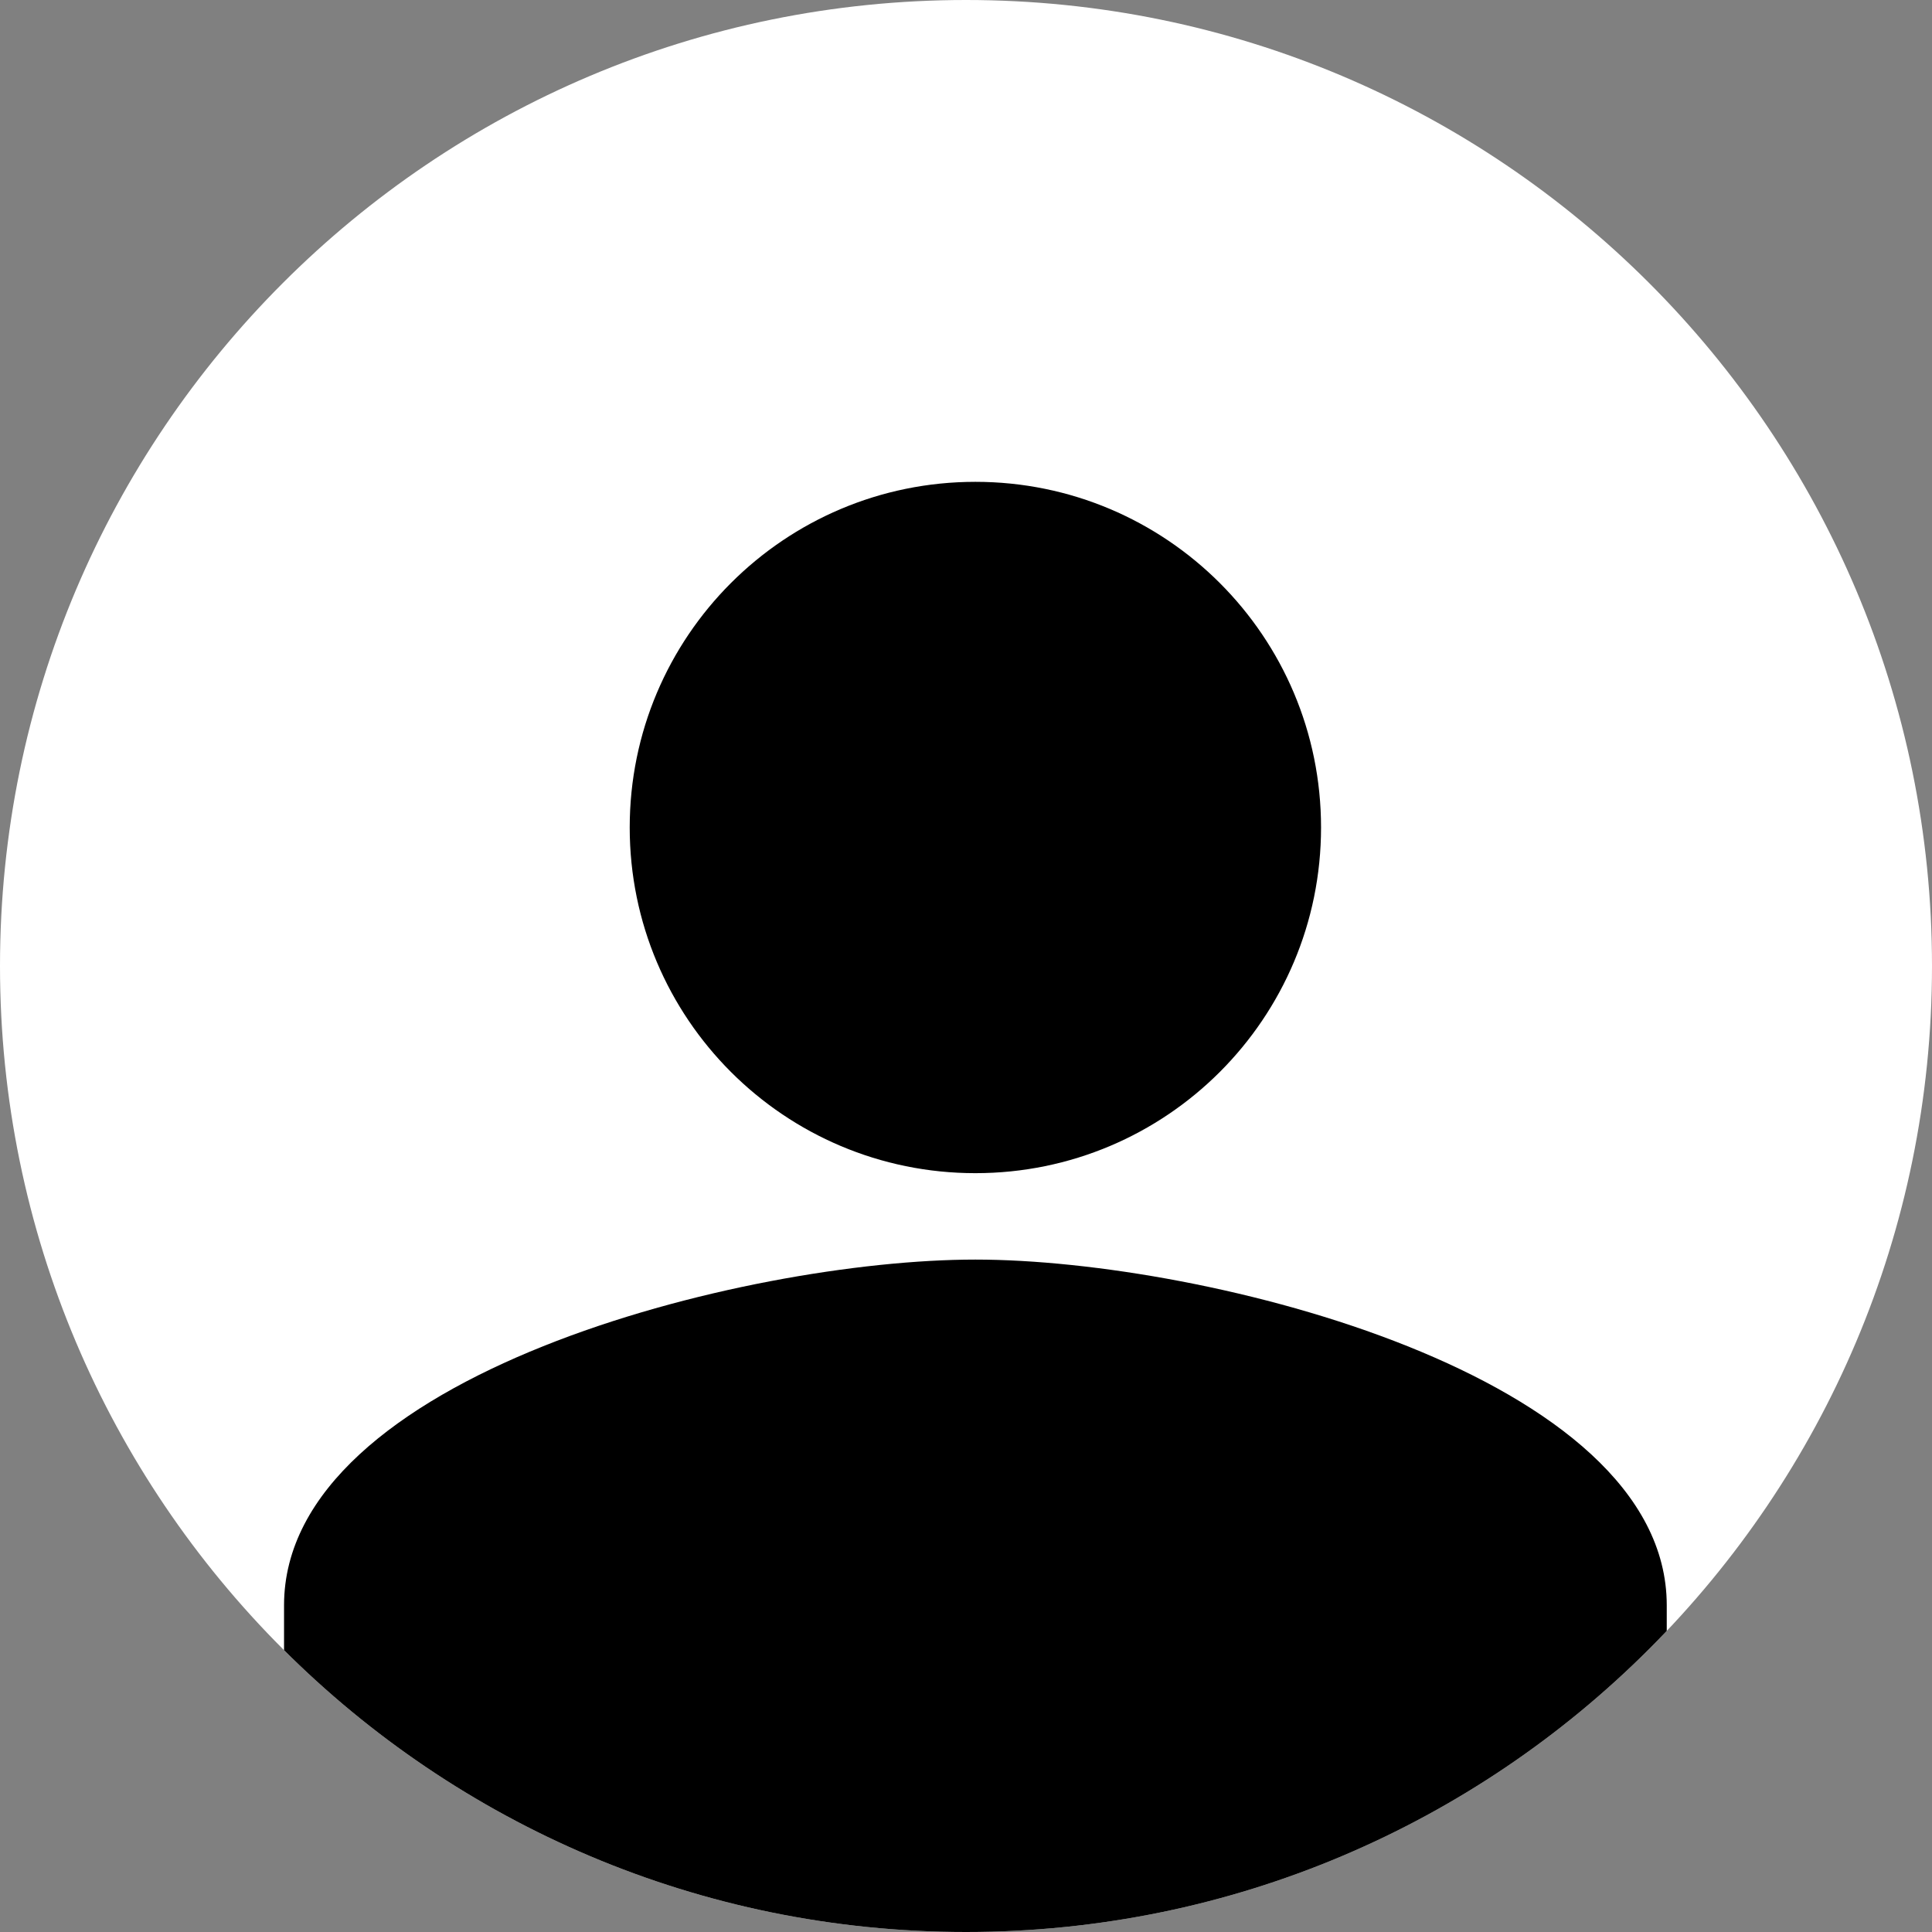
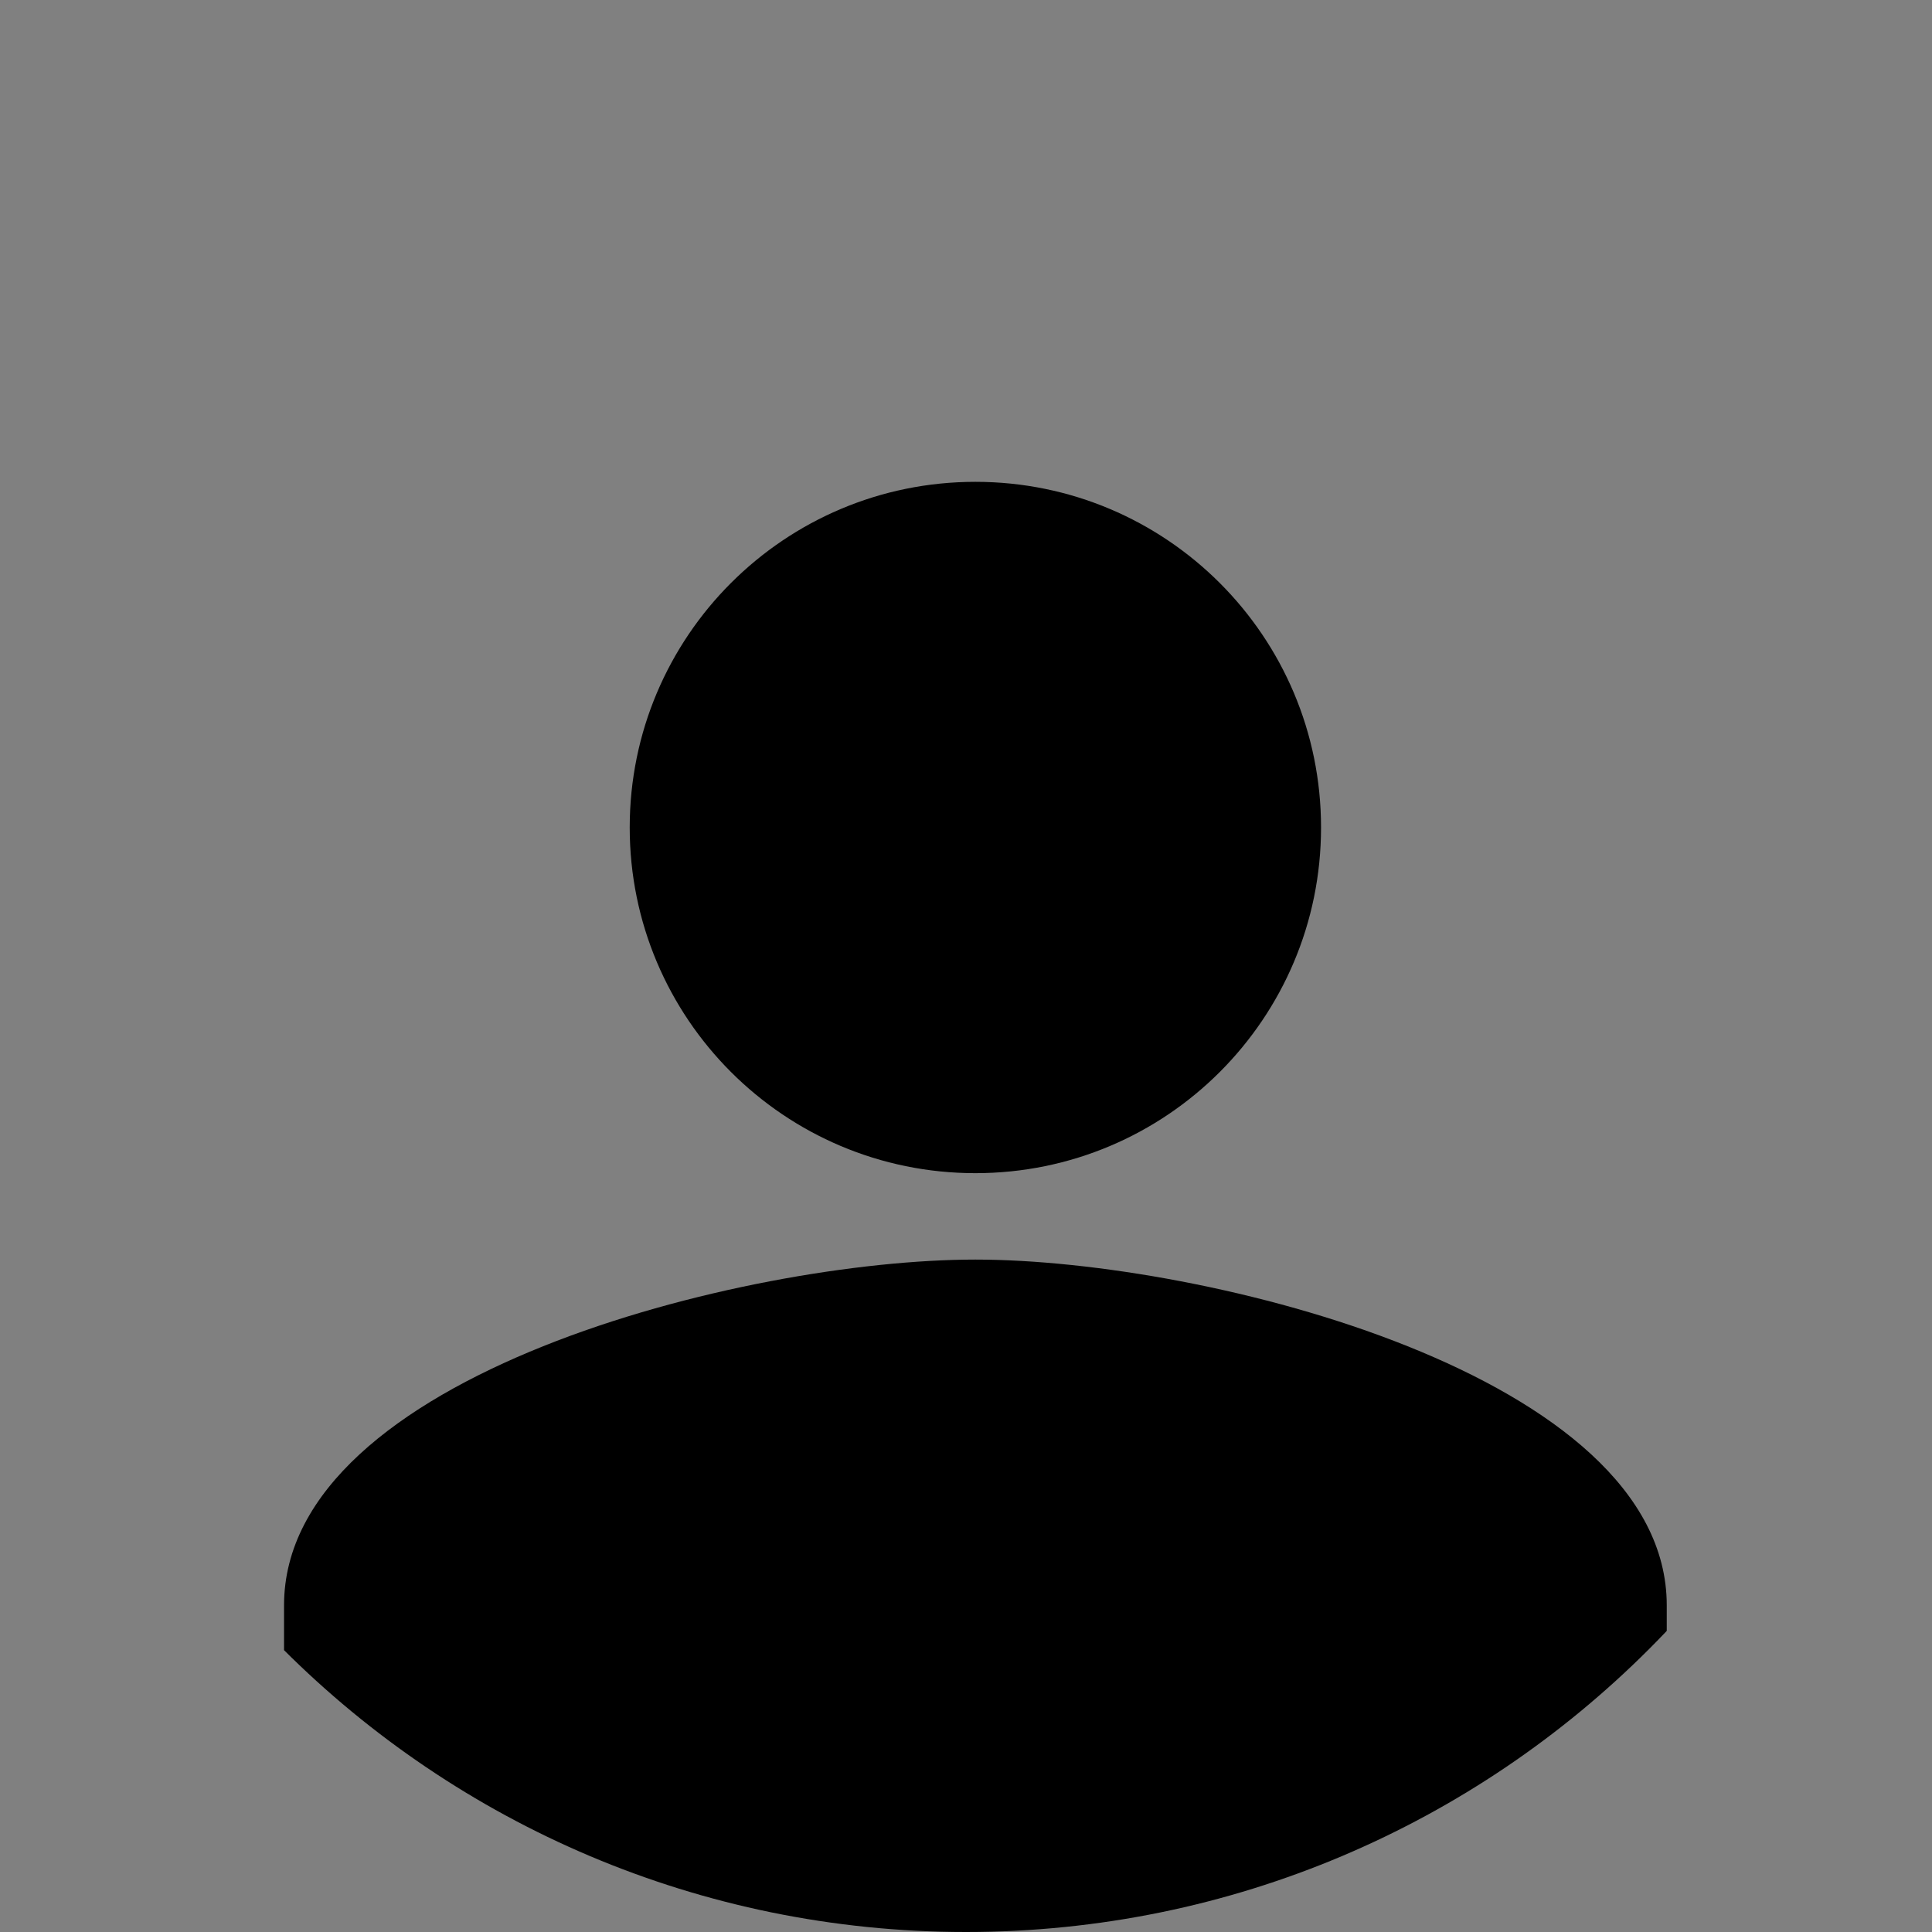
<svg xmlns="http://www.w3.org/2000/svg" width="48" height="48" viewBox="0 0 48 48" fill="none">
  <rect x="0" y="0" width="48" height="48" fill="#808080" stroke="none" />
-   <path d="M0 24C0 10.745 10.745 0 24 0C37.255 0 48 10.745 48 24C48 37.255 37.255 48 24 48C10.745 48 0 37.255 0 24Z" fill="white" />
  <g clip-path="url(#clip0_108_1602)">
-     <path d="M24.233 11.971C19.488 11.971 15.645 15.814 15.645 20.559C15.645 25.304 19.488 29.147 24.233 29.147C28.978 29.147 32.821 25.304 32.821 20.559C32.821 15.814 28.978 11.971 24.233 11.971ZM24.233 31.294C18.5 31.294 7.057 34.171 7.057 39.883V52.765H41.41V39.883C41.41 34.171 29.966 31.294 24.233 31.294Z" fill="black" />
+     <path d="M24.233 11.971C19.488 11.971 15.645 15.814 15.645 20.559C15.645 25.304 19.488 29.147 24.233 29.147C28.978 29.147 32.821 25.304 32.821 20.559C32.821 15.814 28.978 11.971 24.233 11.971ZM24.233 31.294C18.5 31.294 7.057 34.171 7.057 39.883V52.765H41.41V39.883C41.41 34.171 29.966 31.294 24.233 31.294" fill="black" />
  </g>
  <defs>
    <clipPath id="clip0_108_1602">
      <path d="M0 24C0 10.745 10.745 0 24 0C37.255 0 48 10.745 48 24C48 37.255 37.255 48 24 48C10.745 48 0 37.255 0 24Z" fill="white" />
    </clipPath>
  </defs>
</svg>